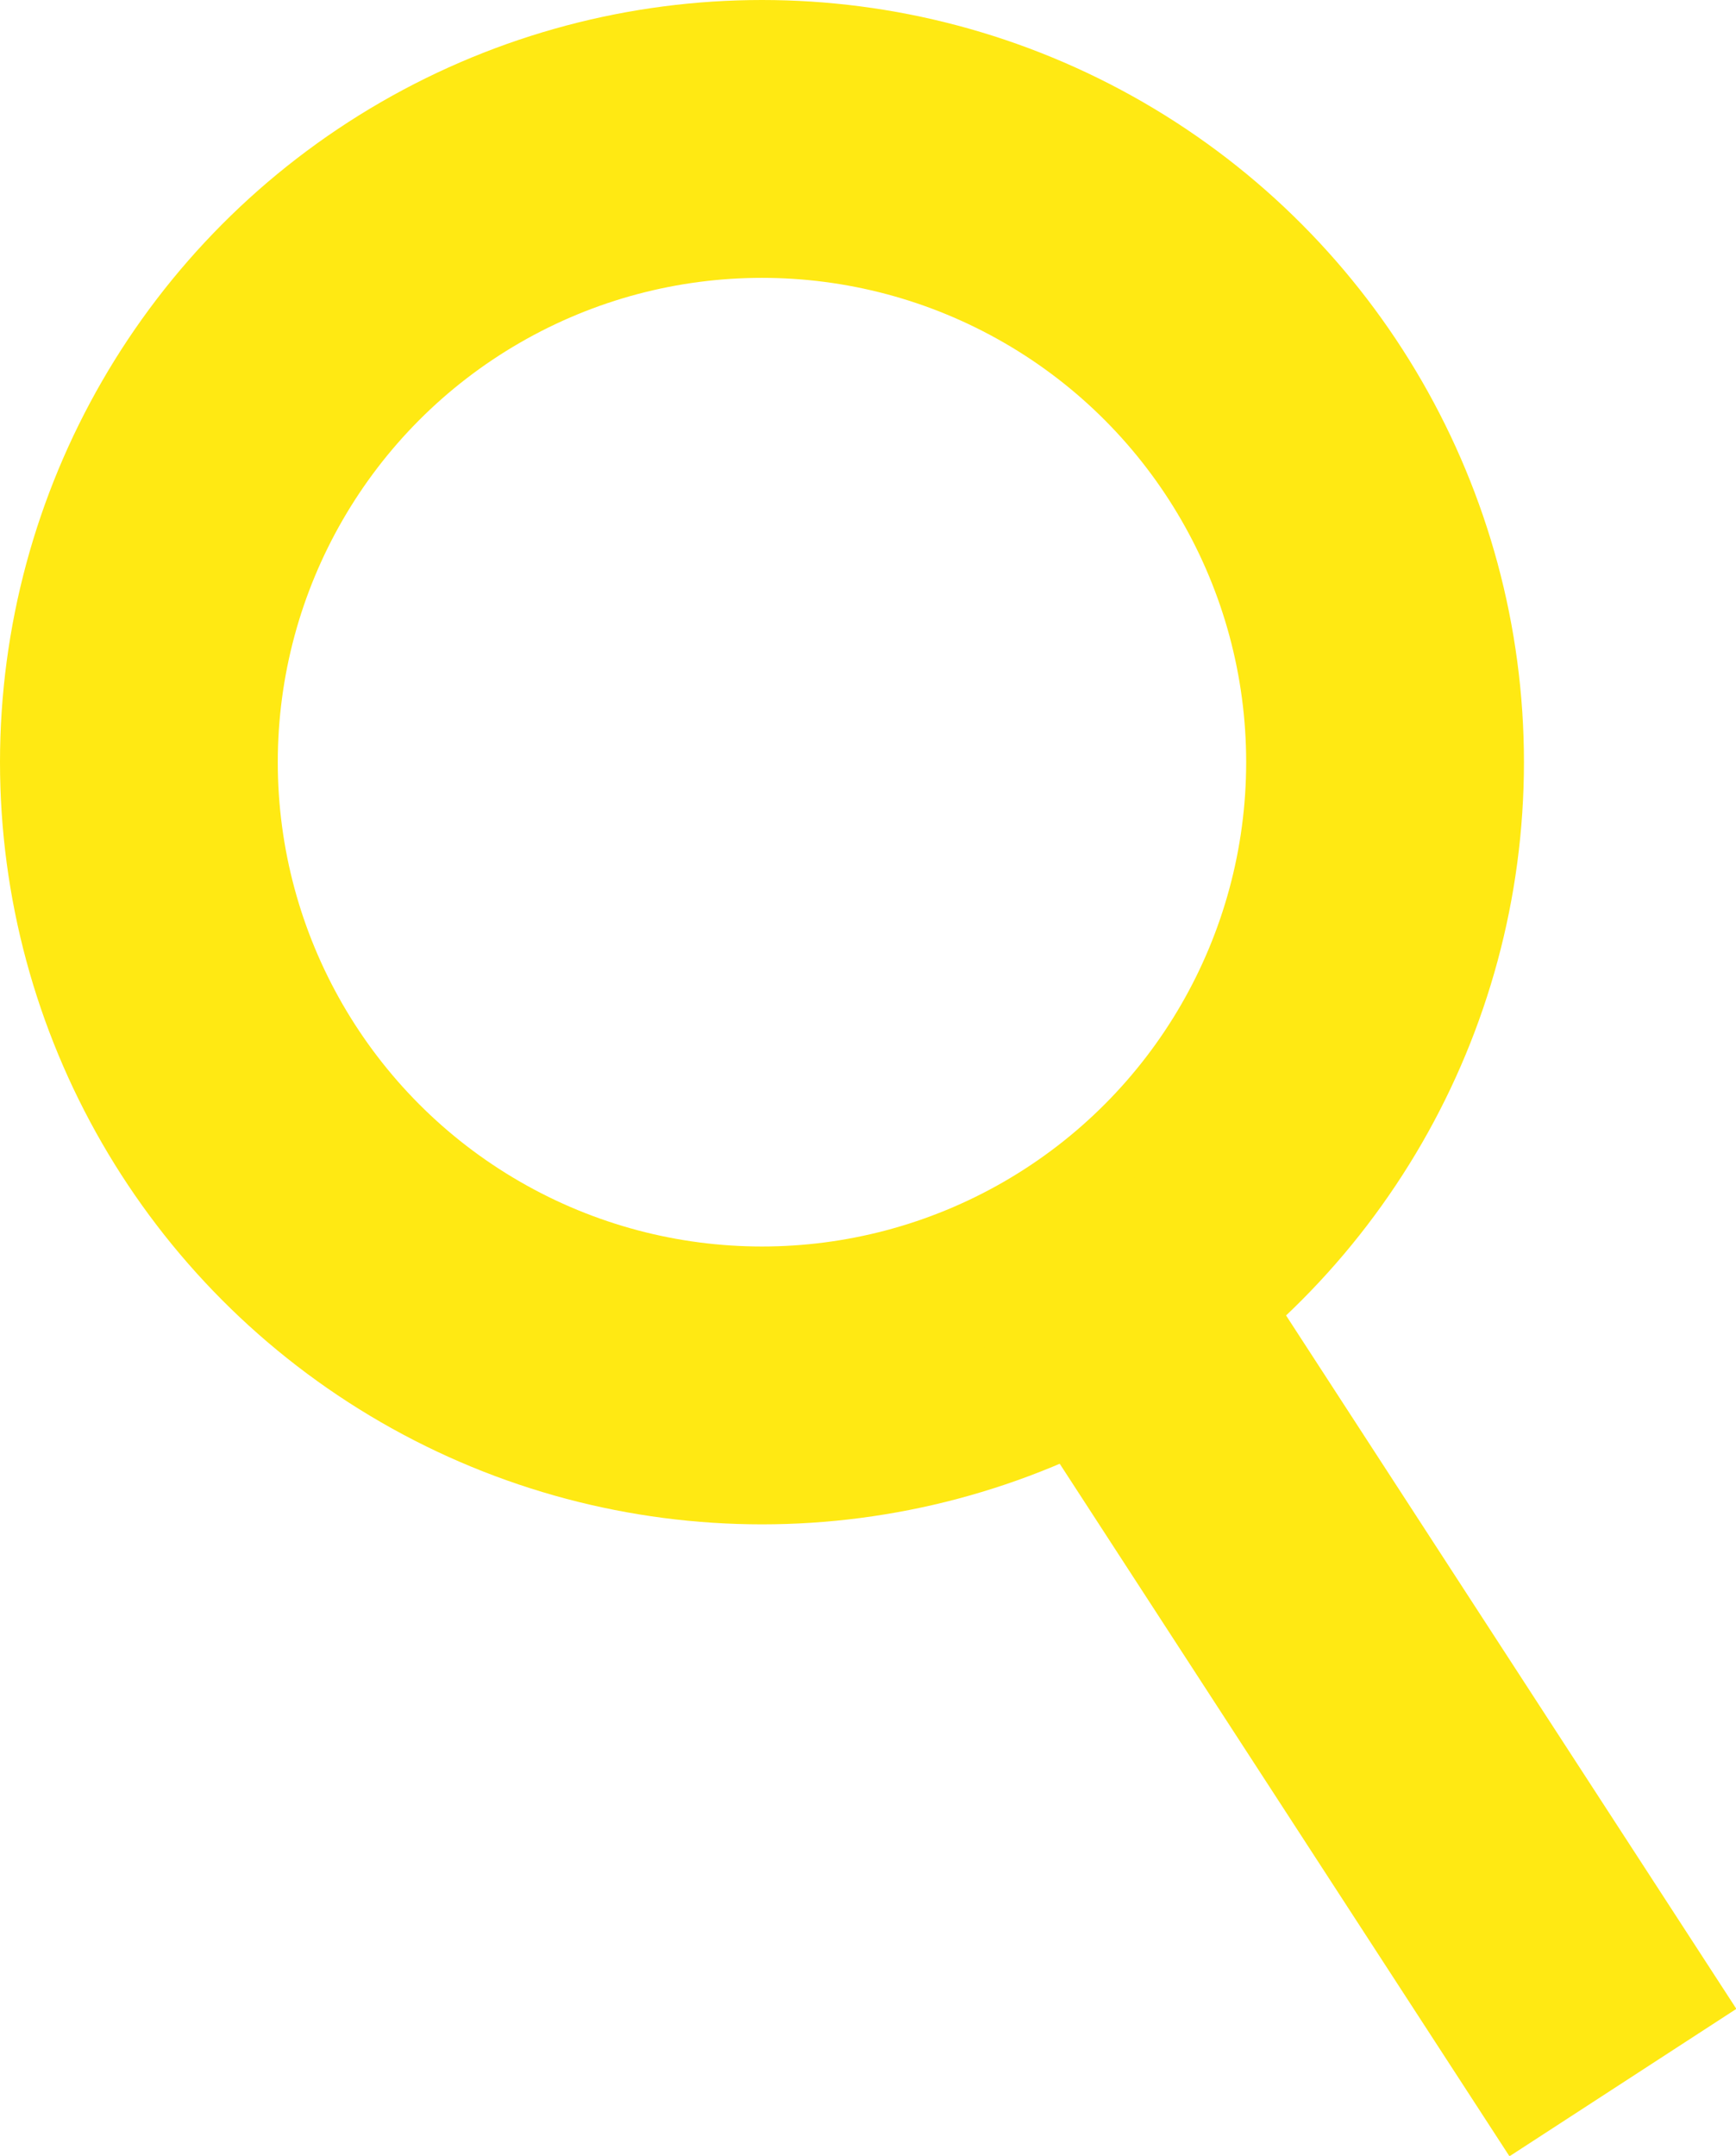
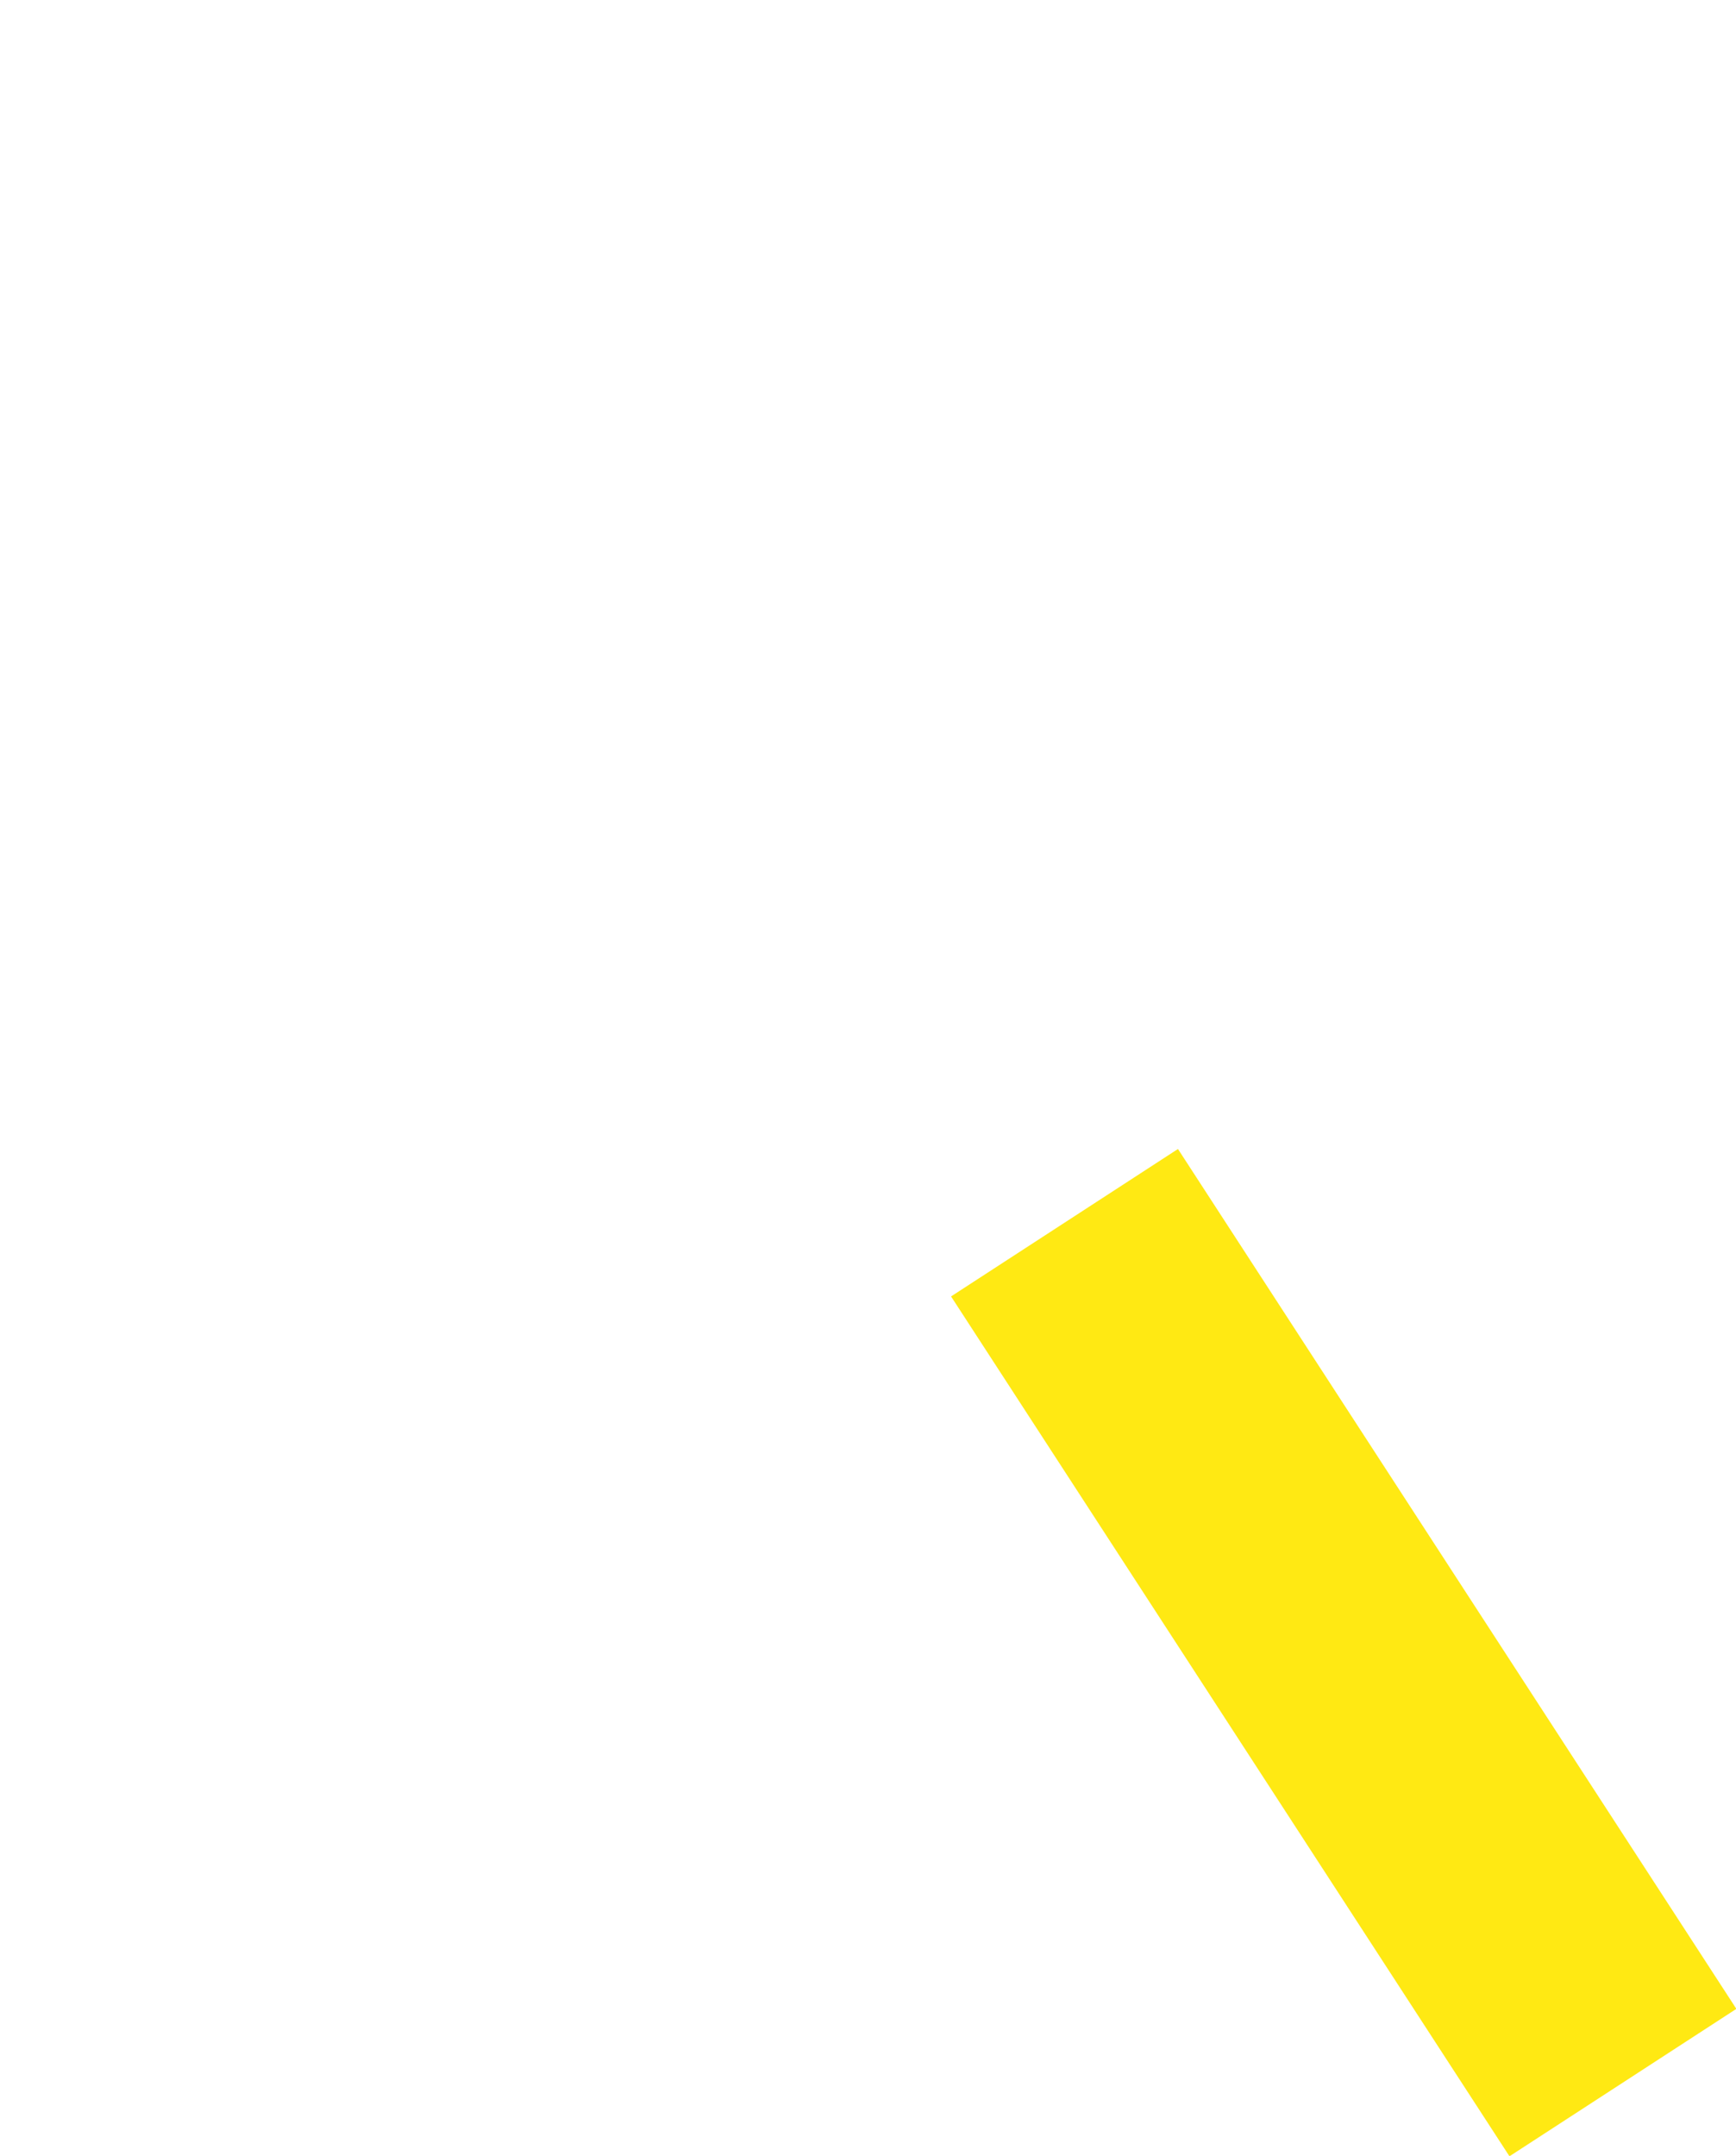
<svg xmlns="http://www.w3.org/2000/svg" width="1131.172" height="1404.373" viewBox="0 0 1131.172 1404.373">
  <g id="グループ_17722" data-name="グループ 17722" transform="translate(-500 47)">
    <g id="楕円形_139" data-name="楕円形 139" transform="translate(500 -47)" fill="none" stroke="#ffe913" stroke-width="181">
-       <circle cx="496.5" cy="496.5" r="496.5" stroke="none" />
-       <circle cx="496.5" cy="496.5" r="406" fill="none" />
-     </g>
+       </g>
    <rect id="長方形_6922" data-name="長方形 6922" width="667.626" height="176.224" transform="matrix(0.545, 0.839, -0.839, 0.545, 1267.557, 701.477)" fill="#ffe913" />
  </g>
</svg>